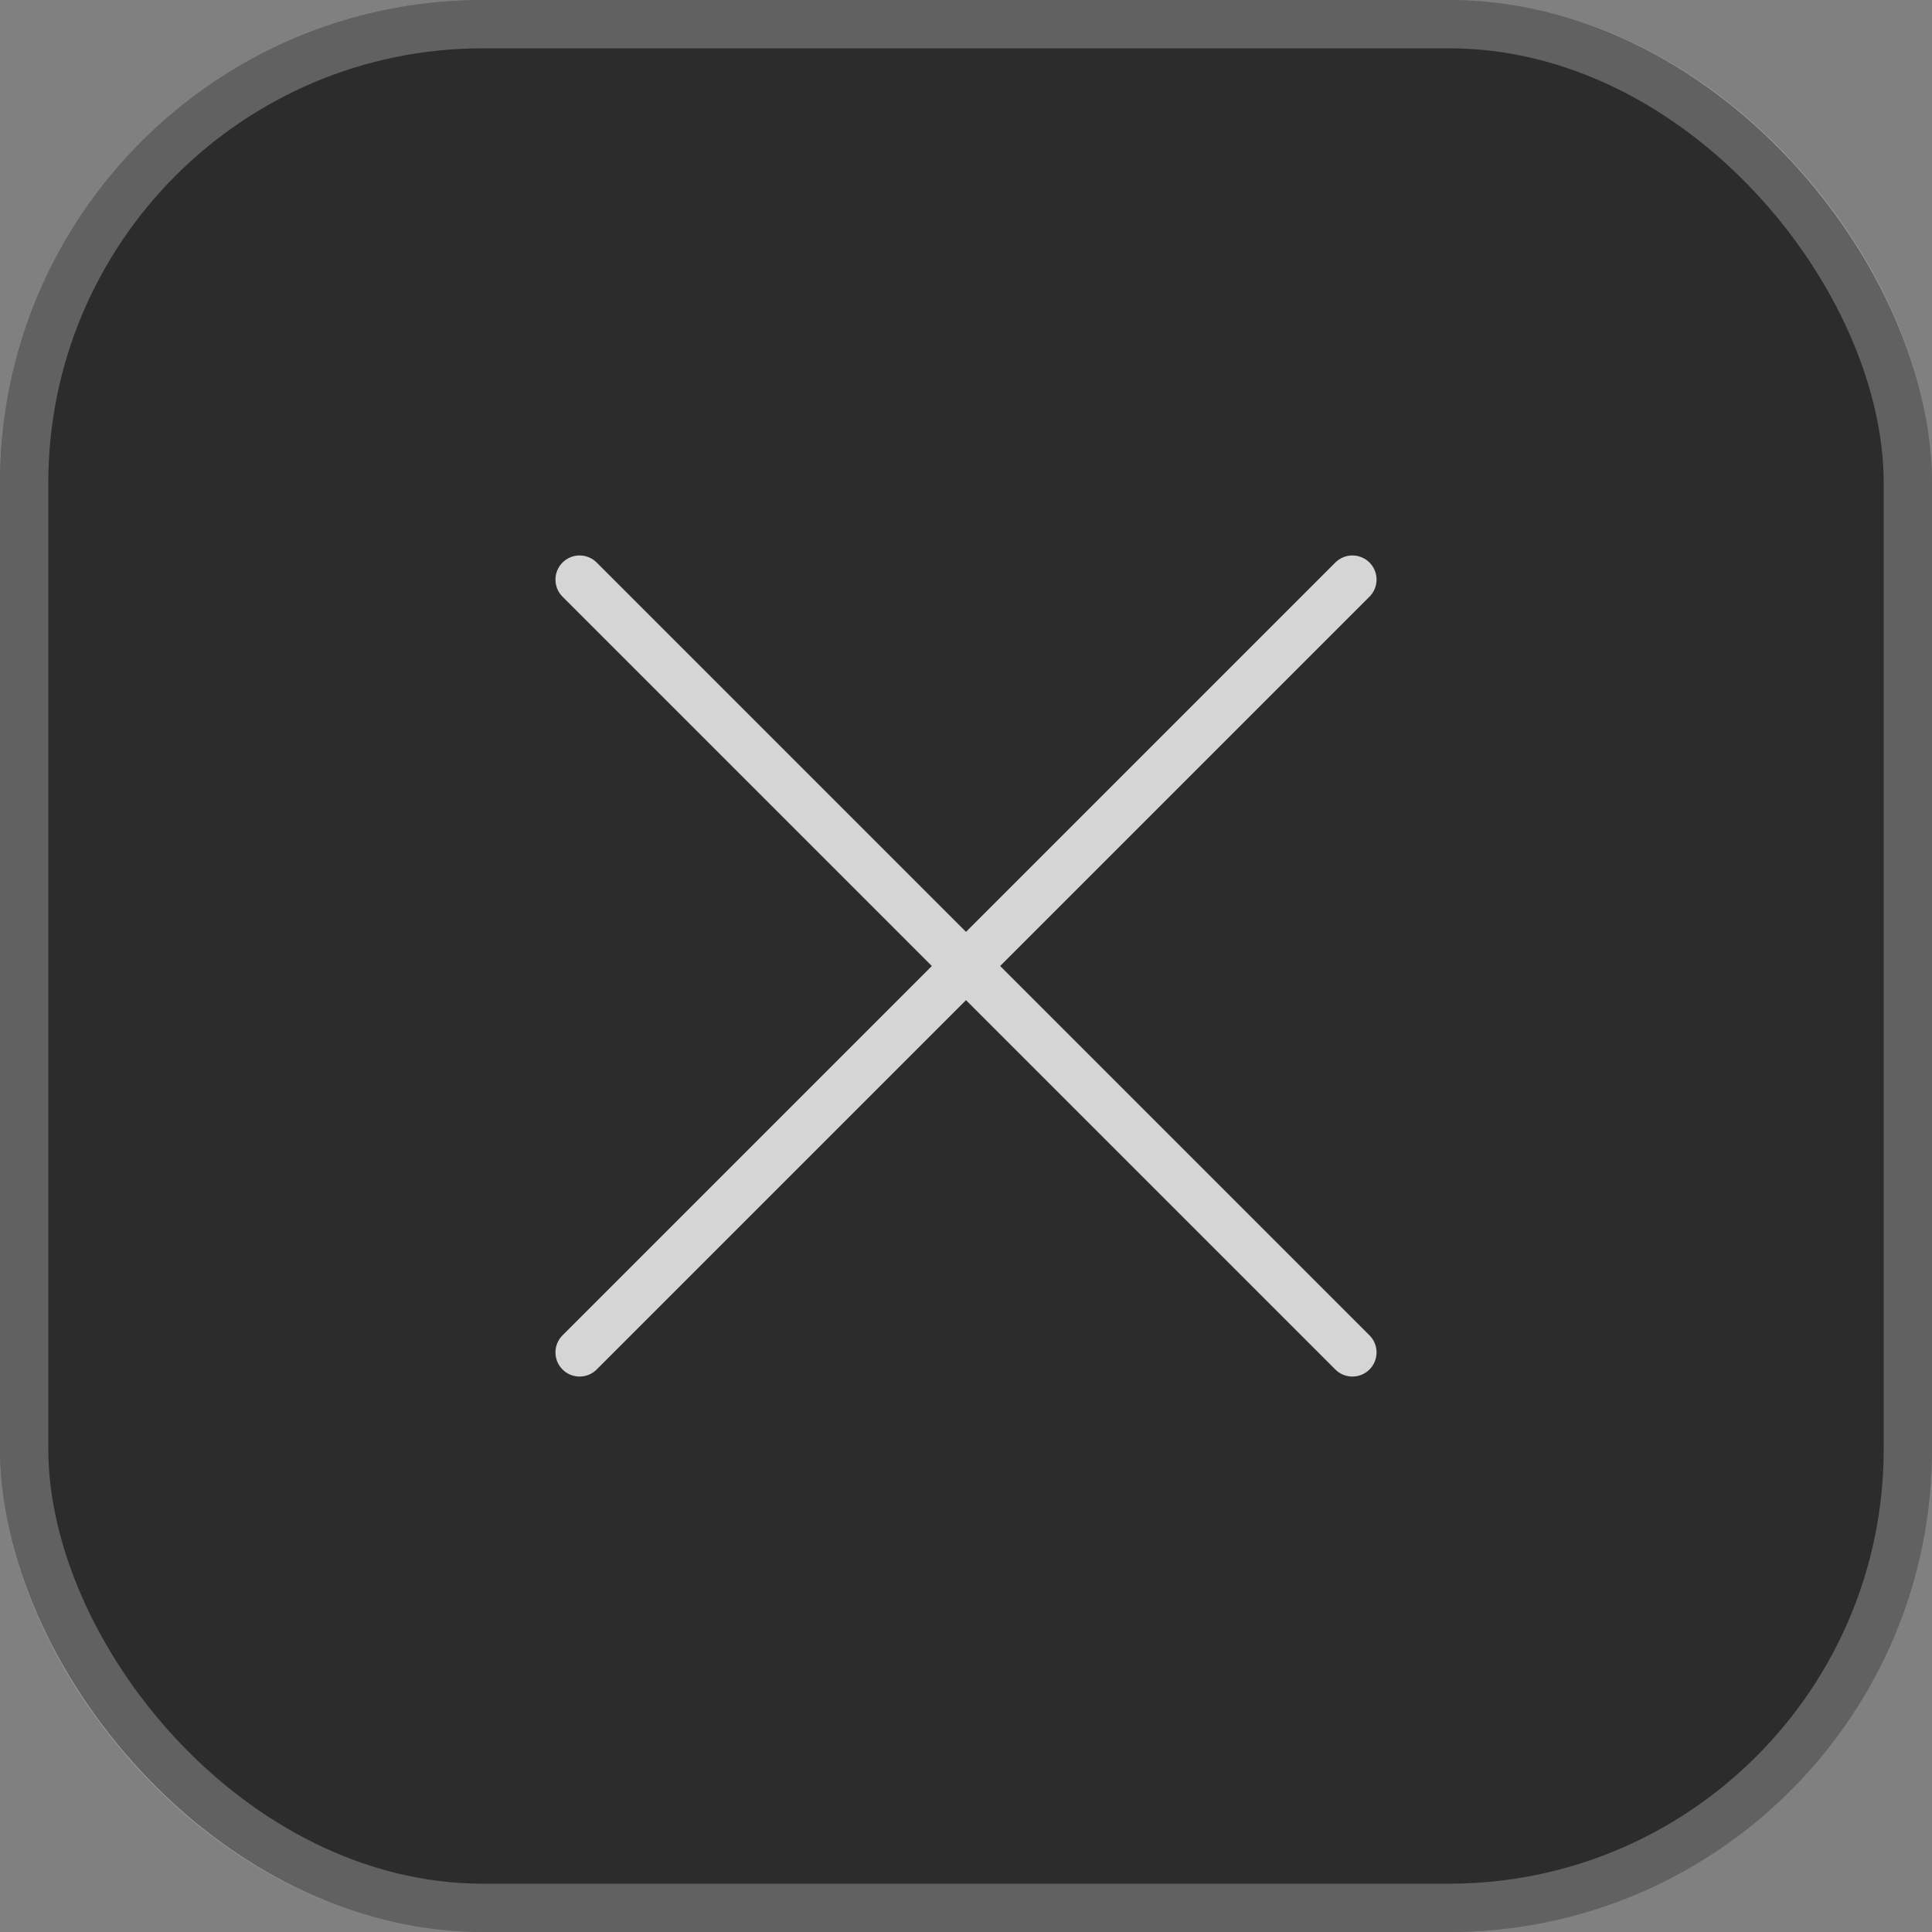
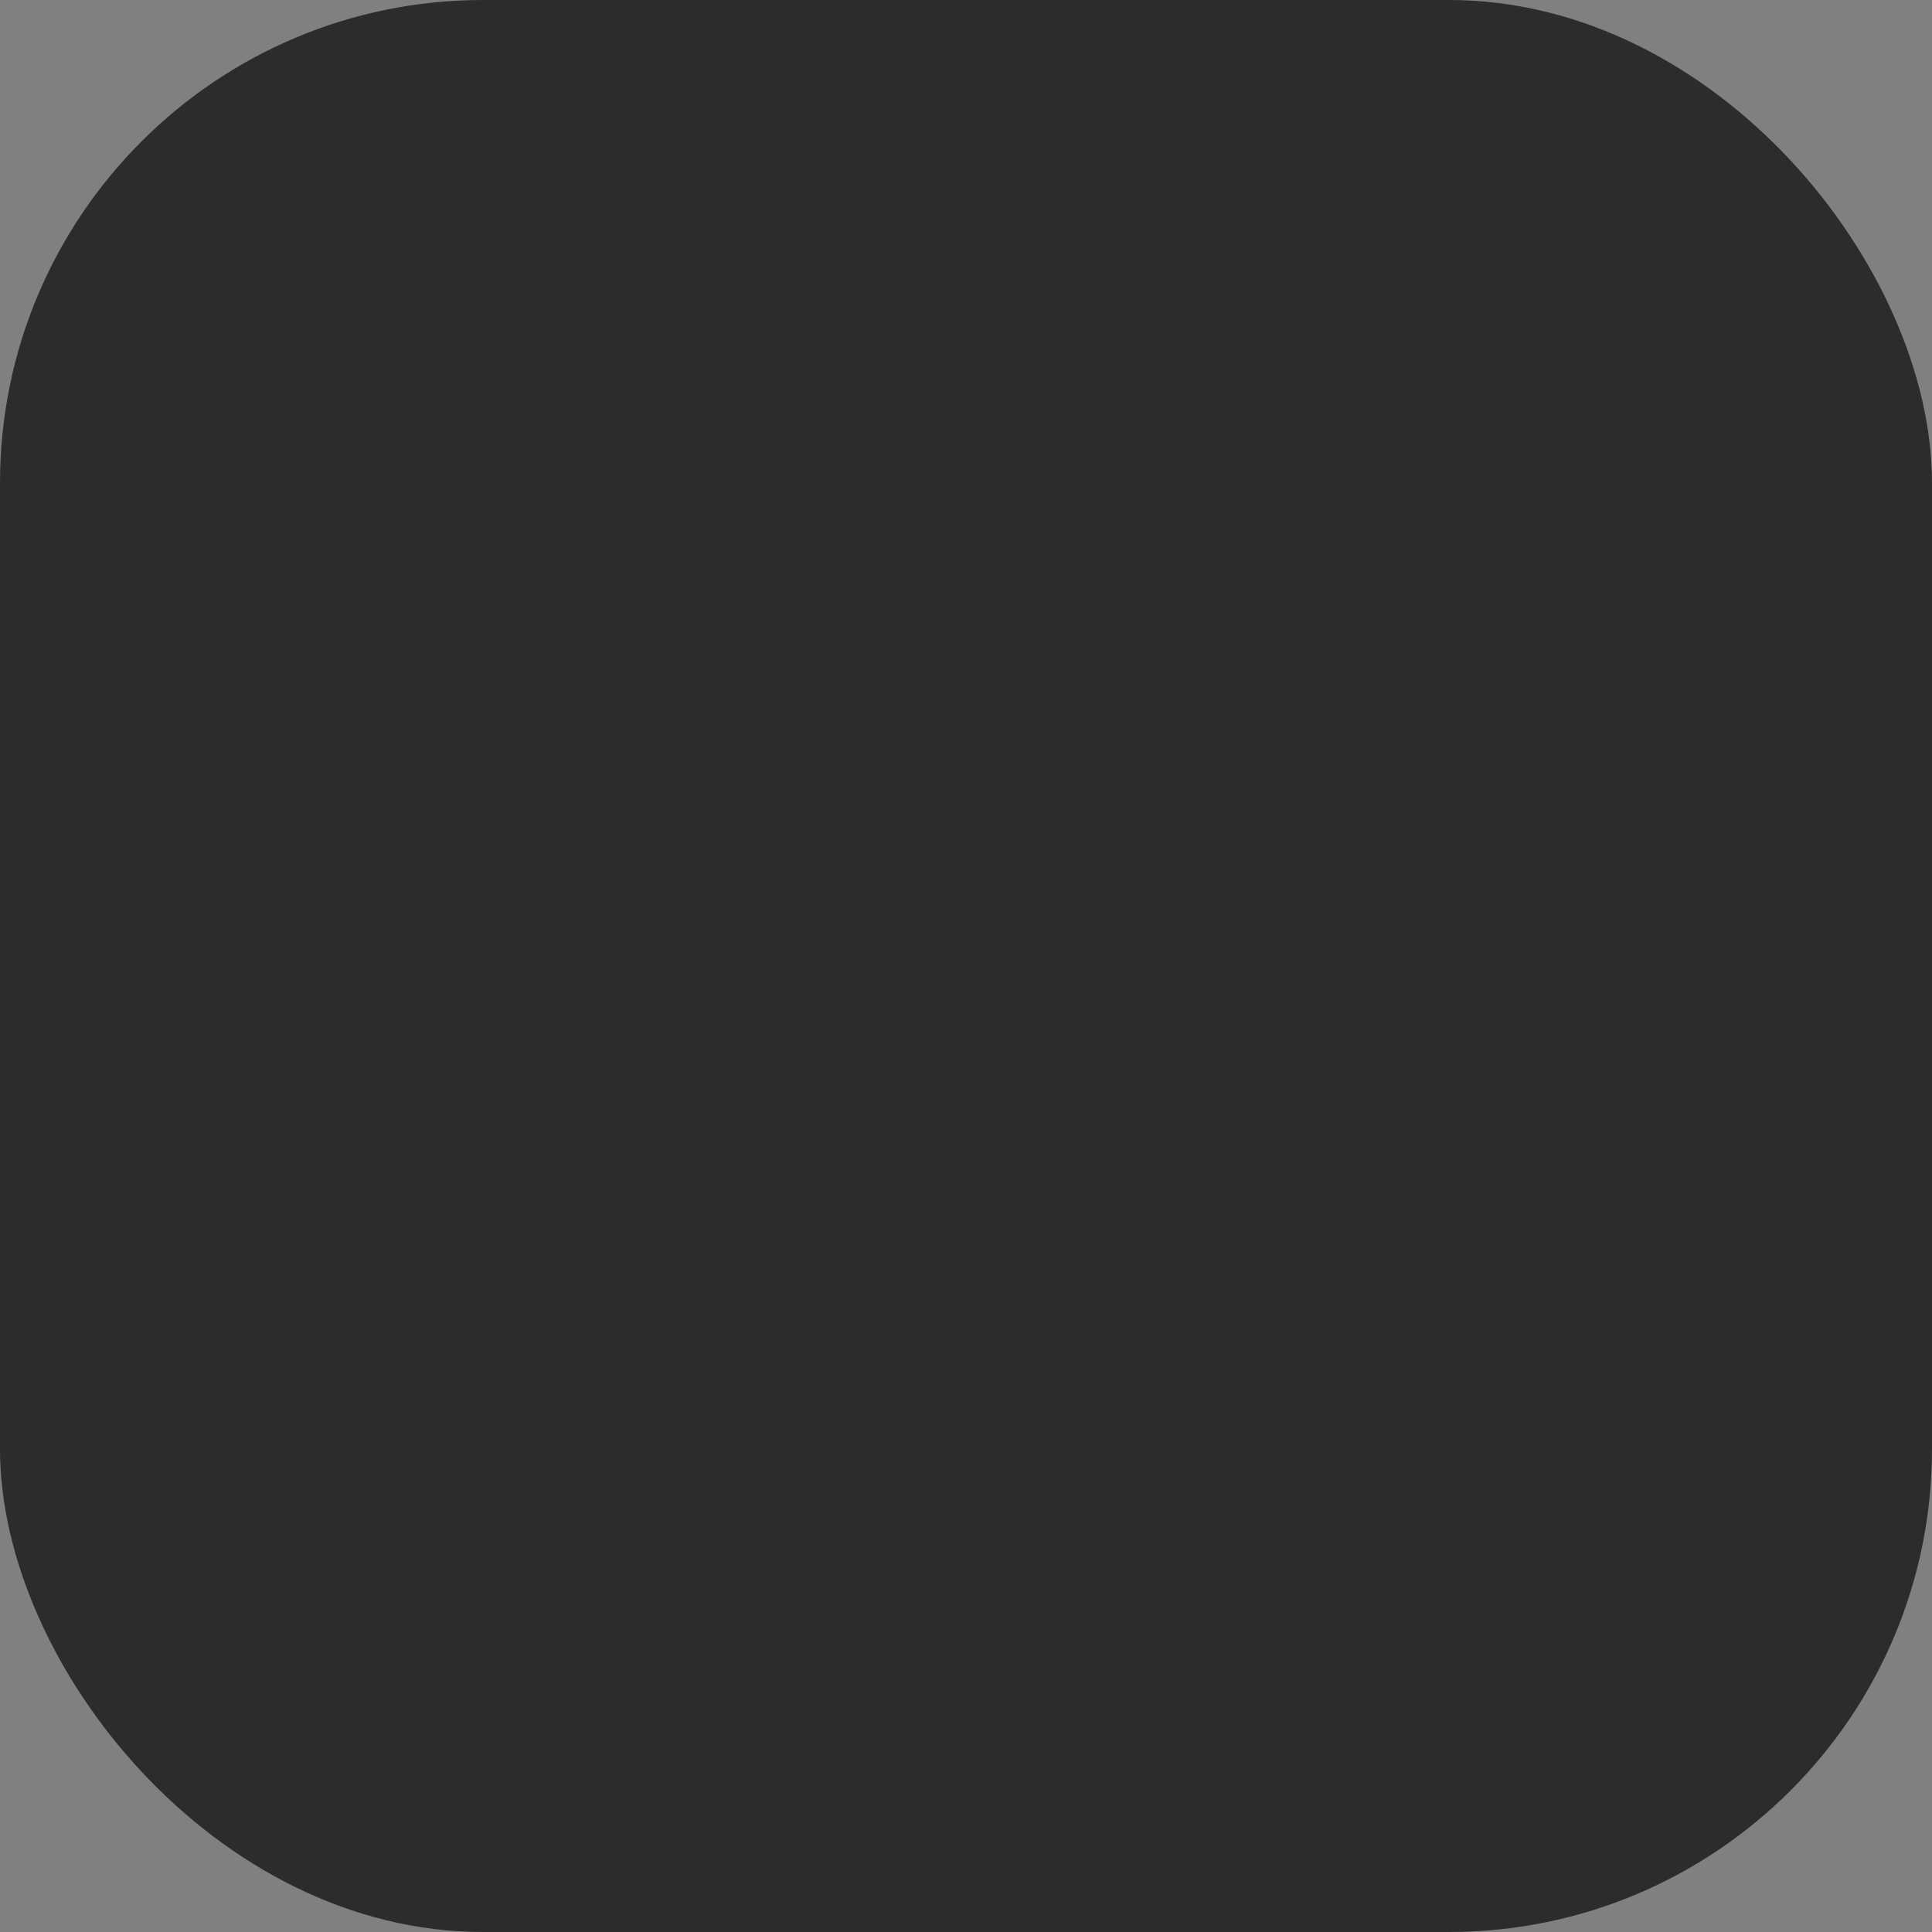
<svg xmlns="http://www.w3.org/2000/svg" width="40" height="40" viewBox="0 0 40 40" fill="none">
  <rect x="0" y="0" width="40" height="40" fill="#808080" stroke="none" />
  <rect width="40" height="40" rx="10" fill="#171717" fill-opacity="0.8" />
-   <rect x="0.5" y="0.5" width="39" height="39" rx="9.5" stroke="white" stroke-opacity="0.25" />
-   <path d="M12 28L20 20M20 20L28 12M20 20L12 12M20 20L28 28" stroke="white" stroke-opacity="0.8" stroke-linecap="round" stroke-linejoin="round" />
</svg>